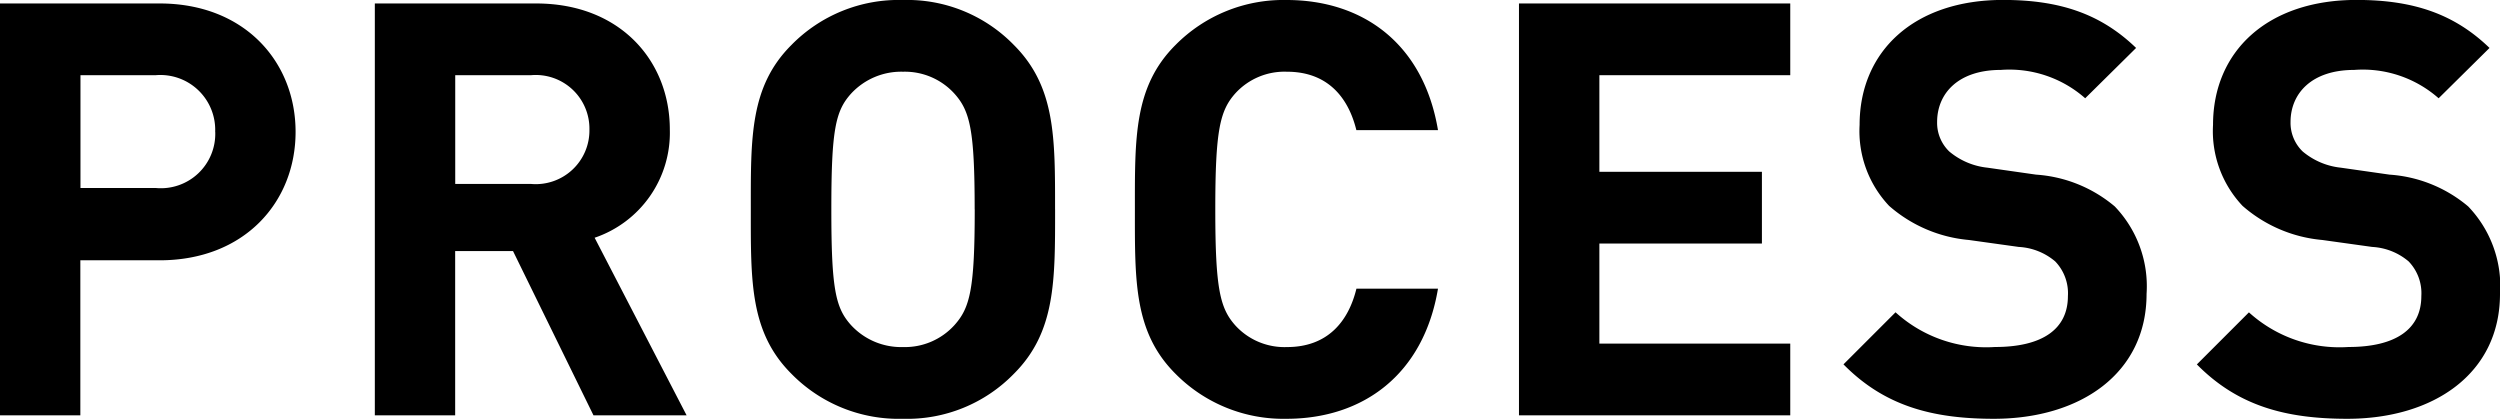
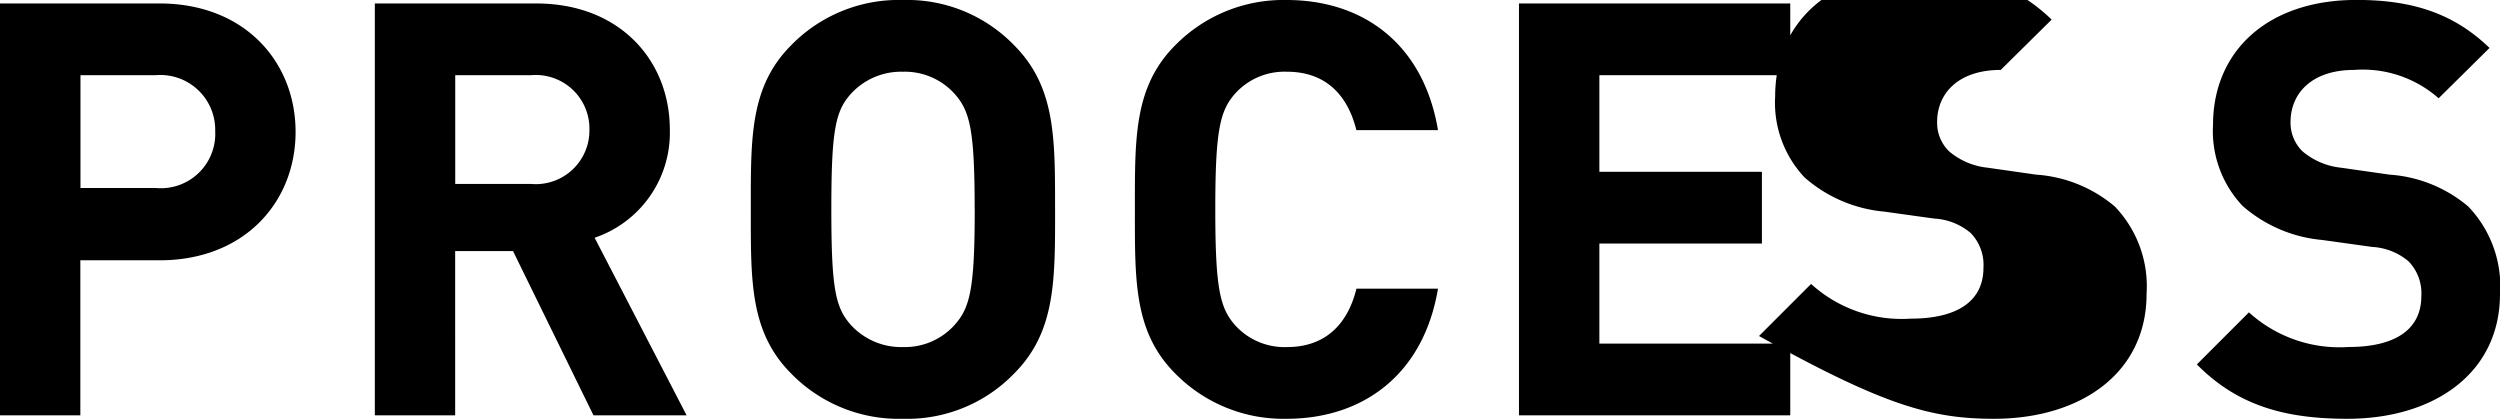
<svg xmlns="http://www.w3.org/2000/svg" width="155.592" height="26.064" viewBox="0 0 155.592 26.064">
-   <path d="M-58.77-17.64c0-4.356-3.168-7.992-8.46-7.992h-9.936V0h5V-9.648h4.932C-61.938-9.648-58.77-13.284-58.77-17.64Zm-5,0a3.387,3.387,0,0,1-3.708,3.492h-4.68v-7.02h4.68A3.414,3.414,0,0,1-63.774-17.64ZM-34.434,0l-5.724-11.052a6.9,6.9,0,0,0,4.68-6.732c0-4.284-3.1-7.848-8.316-7.848H-53.838V0h5V-10.224h3.6L-40.23,0Zm-6.048-17.784A3.341,3.341,0,0,1-44.118-14.4h-4.716v-6.768h4.716A3.341,3.341,0,0,1-40.482-17.784Zm28.98,4.968c0-4.428.036-7.632-2.556-10.224a9.268,9.268,0,0,0-6.912-2.808,9.35,9.35,0,0,0-6.948,2.808c-2.592,2.592-2.52,5.8-2.52,10.224s-.072,7.632,2.52,10.224A9.35,9.35,0,0,0-20.97.216a9.268,9.268,0,0,0,6.912-2.808C-11.466-5.184-11.5-8.388-11.5-12.816Zm-5,0c0,4.932-.288,6.12-1.26,7.2a4.16,4.16,0,0,1-3.2,1.368,4.24,4.24,0,0,1-3.24-1.368c-.972-1.08-1.224-2.268-1.224-7.2s.252-6.12,1.224-7.2a4.24,4.24,0,0,1,3.24-1.368,4.16,4.16,0,0,1,3.2,1.368C-16.794-18.936-16.506-17.748-16.506-12.816ZM12.33-7.884H7.254c-.5,2.052-1.8,3.636-4.32,3.636A4.137,4.137,0,0,1-.27-5.58c-.972-1.08-1.26-2.3-1.26-7.236s.288-6.156,1.26-7.236a4.137,4.137,0,0,1,3.2-1.332c2.52,0,3.816,1.584,4.32,3.636H12.33c-.9-5.364-4.644-8.1-9.432-8.1A9.442,9.442,0,0,0-4.014-23.04c-2.592,2.592-2.52,5.8-2.52,10.224s-.072,7.632,2.52,10.224A9.442,9.442,0,0,0,2.9.216C7.65.216,11.43-2.52,12.33-7.884ZM34.254,0V-4.464H22.374v-6.228H32.49v-4.464H22.374v-6.012h11.88v-4.464H17.37V0ZM56.43-7.56A7.178,7.178,0,0,0,54.45-13a8.476,8.476,0,0,0-4.9-1.98l-3.024-.432a4.408,4.408,0,0,1-2.376-1.008,2.474,2.474,0,0,1-.756-1.836c0-1.764,1.3-3.24,3.96-3.24a7.133,7.133,0,0,1,5.256,1.764l3.168-3.132c-2.2-2.124-4.752-2.988-8.28-2.988-5.544,0-8.928,3.2-8.928,7.776a6.773,6.773,0,0,0,1.836,5.04,8.694,8.694,0,0,0,4.968,2.124l3.1.432a3.818,3.818,0,0,1,2.268.9,2.854,2.854,0,0,1,.792,2.16c0,2.052-1.584,3.168-4.536,3.168a8.39,8.39,0,0,1-6.192-2.16l-3.24,3.24C40.086-.612,43.038.216,46.926.216,52.29.216,56.43-2.592,56.43-7.56Zm22,0A7.178,7.178,0,0,0,76.446-13a8.476,8.476,0,0,0-4.9-1.98l-3.024-.432a4.408,4.408,0,0,1-2.376-1.008,2.474,2.474,0,0,1-.756-1.836c0-1.764,1.3-3.24,3.96-3.24a7.133,7.133,0,0,1,5.256,1.764l3.168-3.132c-2.2-2.124-4.752-2.988-8.28-2.988-5.544,0-8.928,3.2-8.928,7.776a6.773,6.773,0,0,0,1.836,5.04,8.694,8.694,0,0,0,4.968,2.124l3.1.432a3.818,3.818,0,0,1,2.268.9,2.854,2.854,0,0,1,.792,2.16c0,2.052-1.584,3.168-4.536,3.168A8.39,8.39,0,0,1,62.8-6.408l-3.24,3.24C62.082-.612,65.034.216,68.922.216,74.286.216,78.426-2.592,78.426-7.56Z" transform="translate(77.166 25.848)" />
+   <path d="M-58.77-17.64c0-4.356-3.168-7.992-8.46-7.992h-9.936V0h5V-9.648h4.932C-61.938-9.648-58.77-13.284-58.77-17.64Zm-5,0a3.387,3.387,0,0,1-3.708,3.492h-4.68v-7.02h4.68A3.414,3.414,0,0,1-63.774-17.64ZM-34.434,0l-5.724-11.052a6.9,6.9,0,0,0,4.68-6.732c0-4.284-3.1-7.848-8.316-7.848H-53.838V0h5V-10.224h3.6L-40.23,0Zm-6.048-17.784A3.341,3.341,0,0,1-44.118-14.4h-4.716v-6.768h4.716A3.341,3.341,0,0,1-40.482-17.784Zm28.98,4.968c0-4.428.036-7.632-2.556-10.224a9.268,9.268,0,0,0-6.912-2.808,9.35,9.35,0,0,0-6.948,2.808c-2.592,2.592-2.52,5.8-2.52,10.224s-.072,7.632,2.52,10.224A9.35,9.35,0,0,0-20.97.216a9.268,9.268,0,0,0,6.912-2.808C-11.466-5.184-11.5-8.388-11.5-12.816Zm-5,0c0,4.932-.288,6.12-1.26,7.2a4.16,4.16,0,0,1-3.2,1.368,4.24,4.24,0,0,1-3.24-1.368c-.972-1.08-1.224-2.268-1.224-7.2s.252-6.12,1.224-7.2a4.24,4.24,0,0,1,3.24-1.368,4.16,4.16,0,0,1,3.2,1.368C-16.794-18.936-16.506-17.748-16.506-12.816ZM12.33-7.884H7.254c-.5,2.052-1.8,3.636-4.32,3.636A4.137,4.137,0,0,1-.27-5.58c-.972-1.08-1.26-2.3-1.26-7.236s.288-6.156,1.26-7.236a4.137,4.137,0,0,1,3.2-1.332c2.52,0,3.816,1.584,4.32,3.636H12.33c-.9-5.364-4.644-8.1-9.432-8.1A9.442,9.442,0,0,0-4.014-23.04c-2.592,2.592-2.52,5.8-2.52,10.224s-.072,7.632,2.52,10.224A9.442,9.442,0,0,0,2.9.216C7.65.216,11.43-2.52,12.33-7.884ZM34.254,0V-4.464H22.374v-6.228H32.49v-4.464H22.374v-6.012h11.88v-4.464H17.37V0ZM56.43-7.56A7.178,7.178,0,0,0,54.45-13a8.476,8.476,0,0,0-4.9-1.98l-3.024-.432a4.408,4.408,0,0,1-2.376-1.008,2.474,2.474,0,0,1-.756-1.836c0-1.764,1.3-3.24,3.96-3.24l3.168-3.132c-2.2-2.124-4.752-2.988-8.28-2.988-5.544,0-8.928,3.2-8.928,7.776a6.773,6.773,0,0,0,1.836,5.04,8.694,8.694,0,0,0,4.968,2.124l3.1.432a3.818,3.818,0,0,1,2.268.9,2.854,2.854,0,0,1,.792,2.16c0,2.052-1.584,3.168-4.536,3.168a8.39,8.39,0,0,1-6.192-2.16l-3.24,3.24C40.086-.612,43.038.216,46.926.216,52.29.216,56.43-2.592,56.43-7.56Zm22,0A7.178,7.178,0,0,0,76.446-13a8.476,8.476,0,0,0-4.9-1.98l-3.024-.432a4.408,4.408,0,0,1-2.376-1.008,2.474,2.474,0,0,1-.756-1.836c0-1.764,1.3-3.24,3.96-3.24a7.133,7.133,0,0,1,5.256,1.764l3.168-3.132c-2.2-2.124-4.752-2.988-8.28-2.988-5.544,0-8.928,3.2-8.928,7.776a6.773,6.773,0,0,0,1.836,5.04,8.694,8.694,0,0,0,4.968,2.124l3.1.432a3.818,3.818,0,0,1,2.268.9,2.854,2.854,0,0,1,.792,2.16c0,2.052-1.584,3.168-4.536,3.168A8.39,8.39,0,0,1,62.8-6.408l-3.24,3.24C62.082-.612,65.034.216,68.922.216,74.286.216,78.426-2.592,78.426-7.56Z" transform="translate(77.166 25.848)" />
</svg>